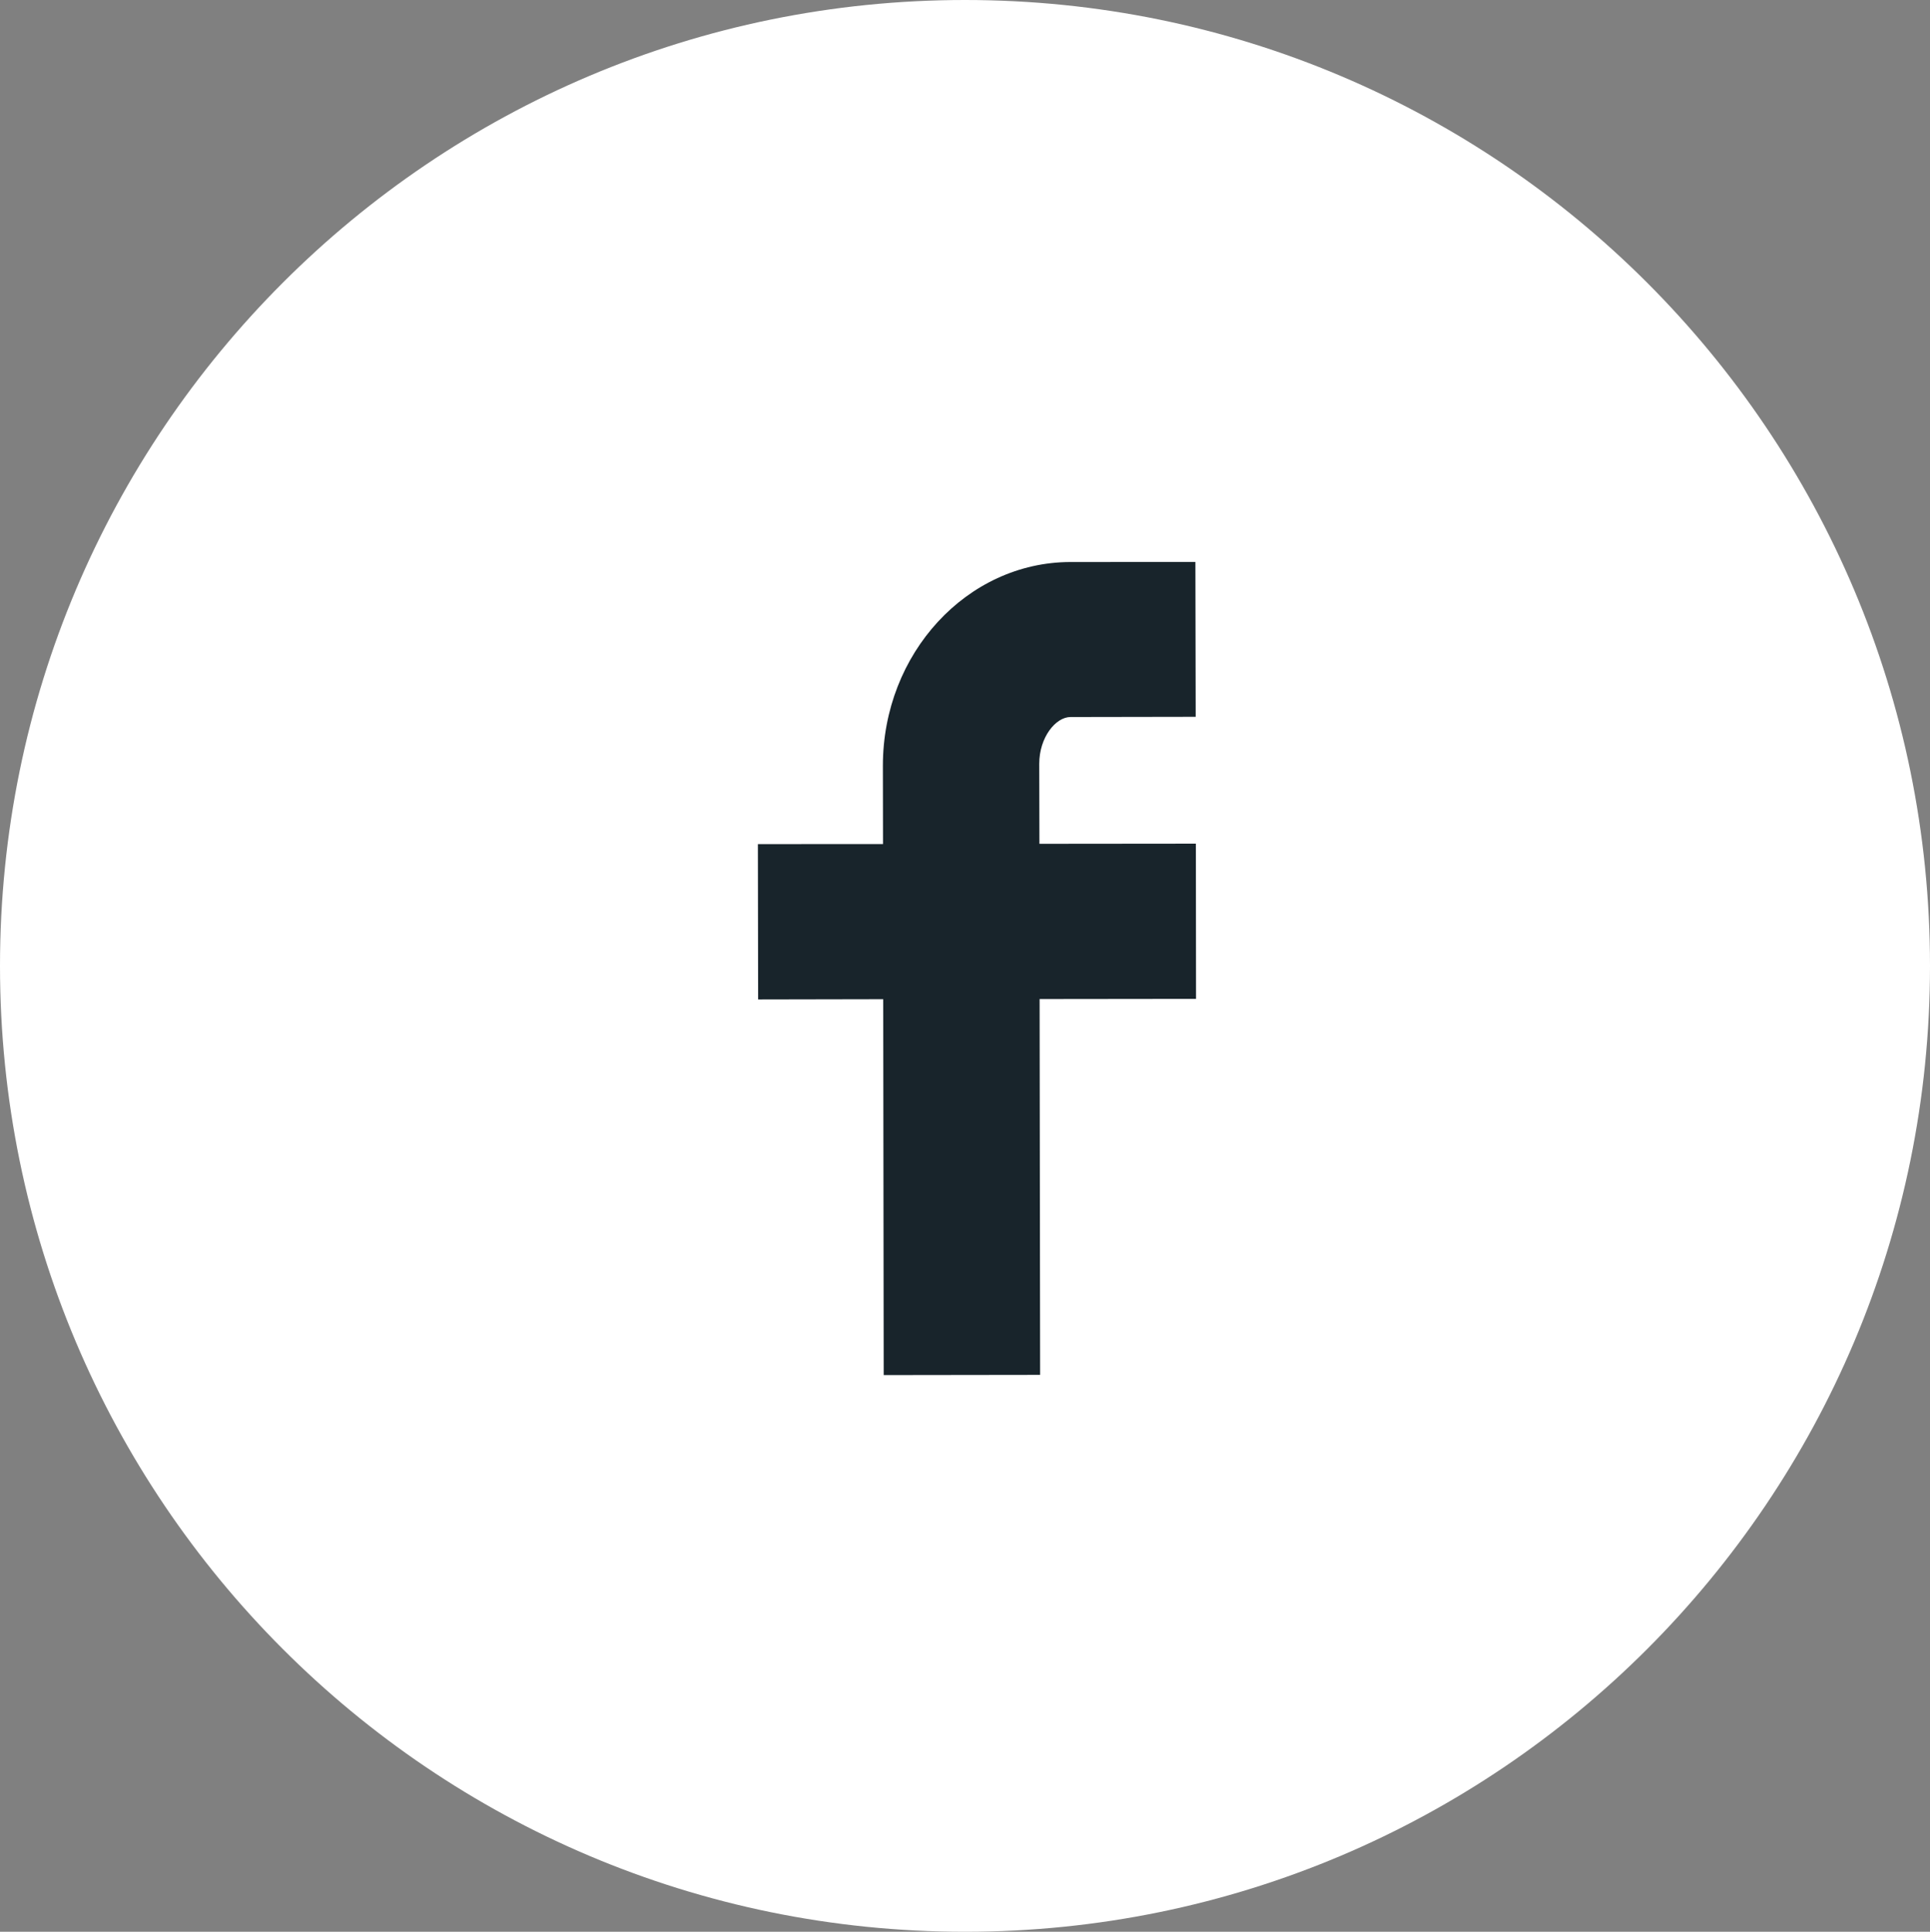
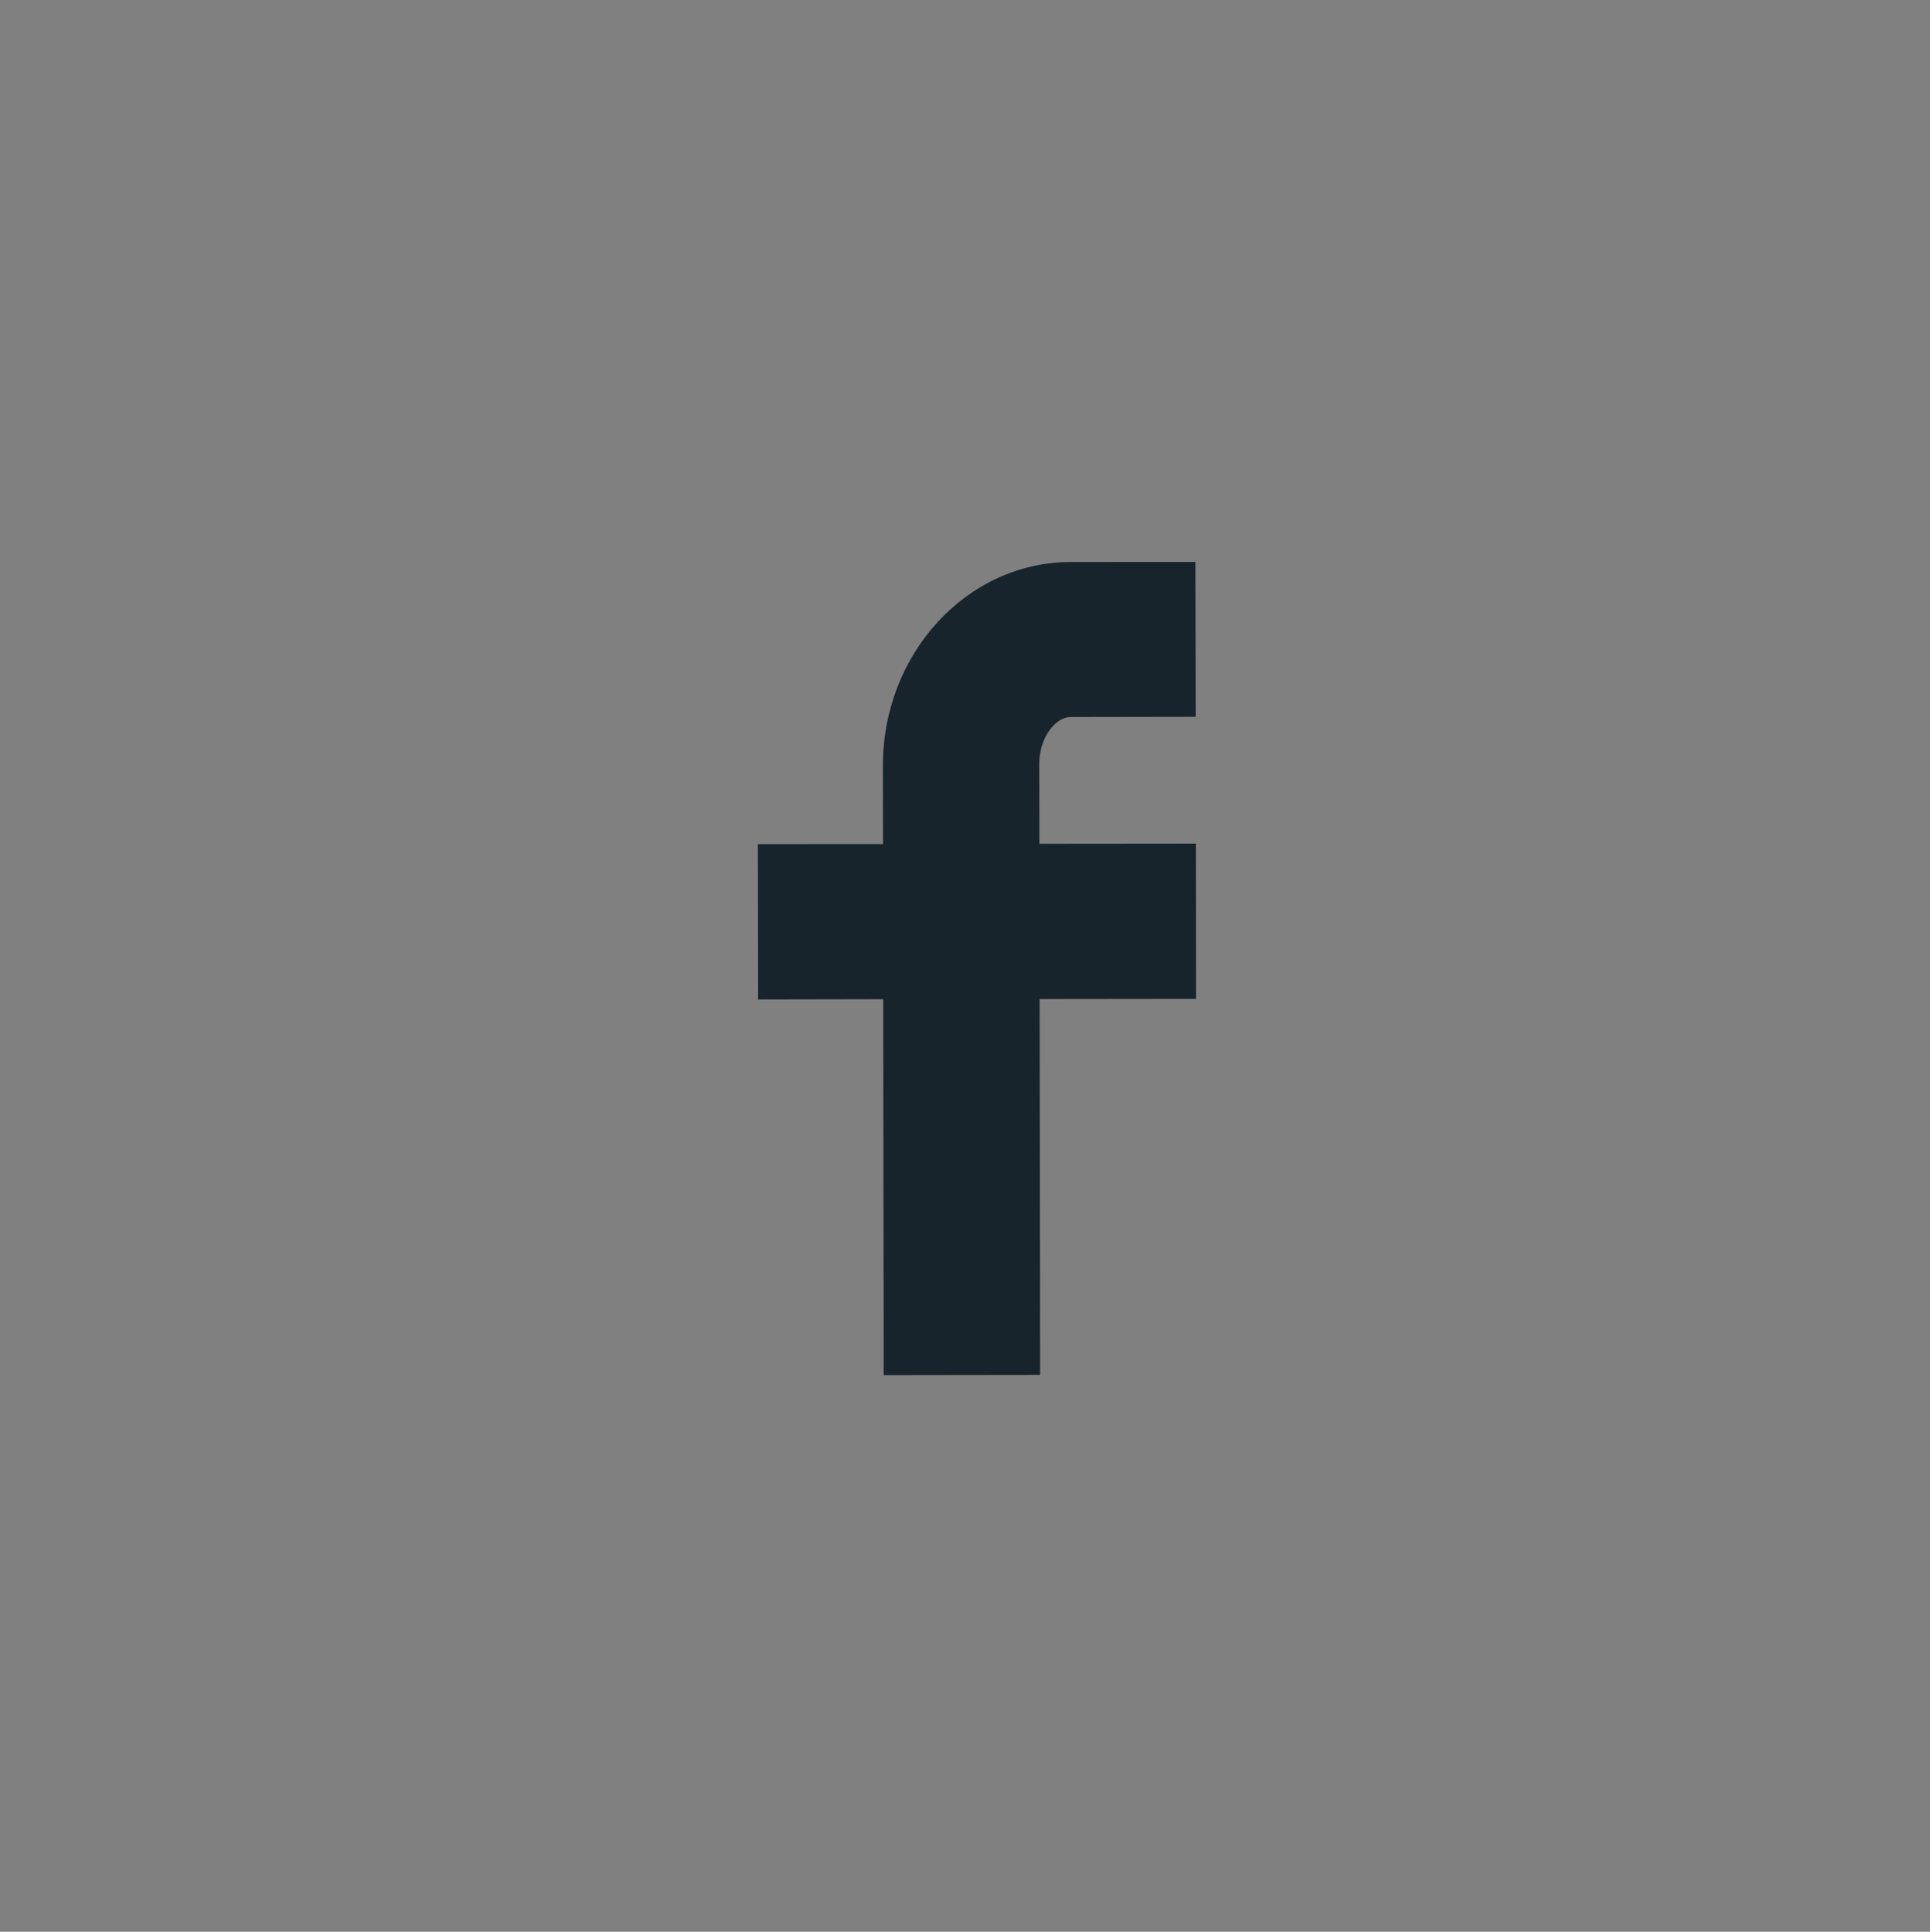
<svg xmlns="http://www.w3.org/2000/svg" version="1.1" id="Layer_1" x="0px" y="0px" width="64px" height="64.069px" viewBox="8.01 8.019 64 64.069" enable-background="new 8.01 8.019 64 64.069" xml:space="preserve">
  <rect x="8.01" y="8.019" width="64" height="64.069" fill="#808080" stroke="none" />
-   <path fill="#FFFFFF" d="M72.01,40.054c0,17.692-14.327,32.034-32,32.034c-17.674-0.001-32-14.342-32-32.034  c0-17.693,14.326-32.035,32-32.035C57.682,8.019,72.01,22.361,72.01,40.054" />
  <path fill="#18242B" d="M47.66,31.793L43.508,31.8c-0.486,0-1.036,0.667-1.036,1.554l0.006,2.651l5.188-0.005l0.005,5.148  l-5.187,0.006l0.017,12.464l-5.187,0.007l-0.016-12.466l-4.148,0.008l-0.008-5.152l4.149-0.002l-0.004-2.597  c-0.001-3.725,2.79-6.75,6.216-6.757l4.147-0.002L47.66,31.793z" />
</svg>